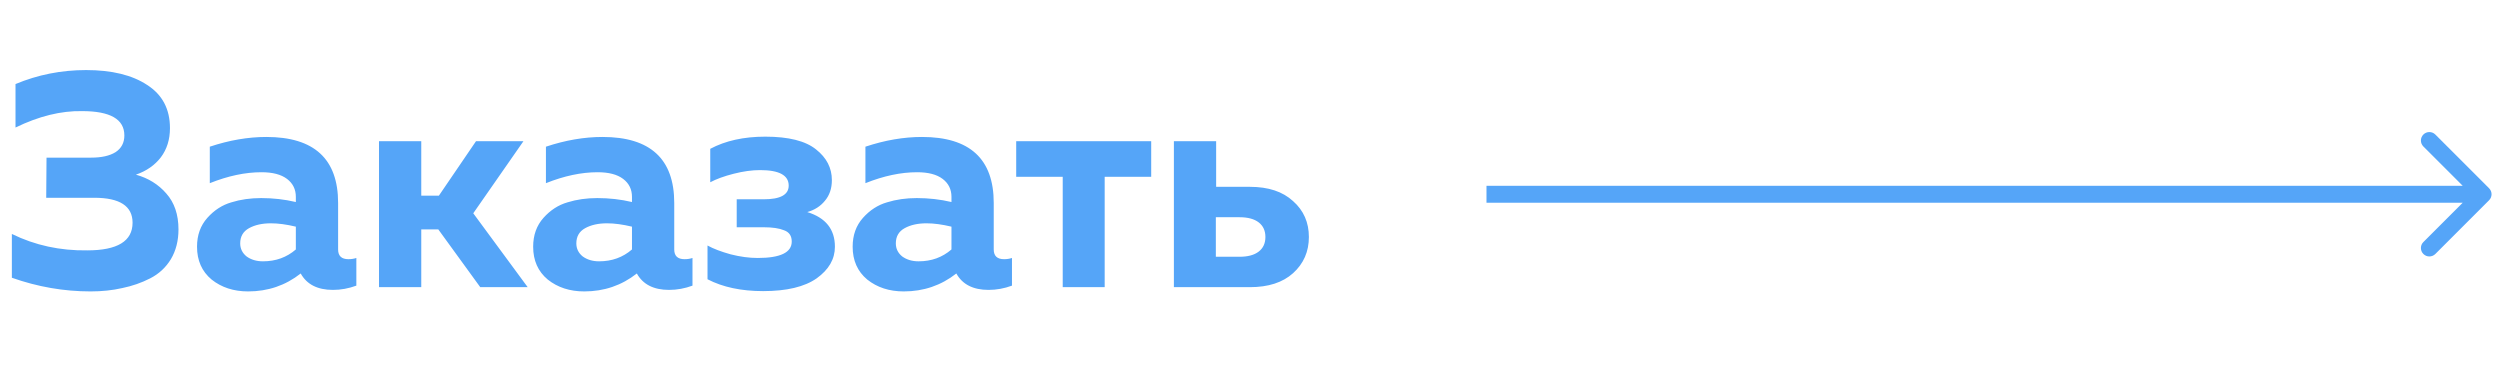
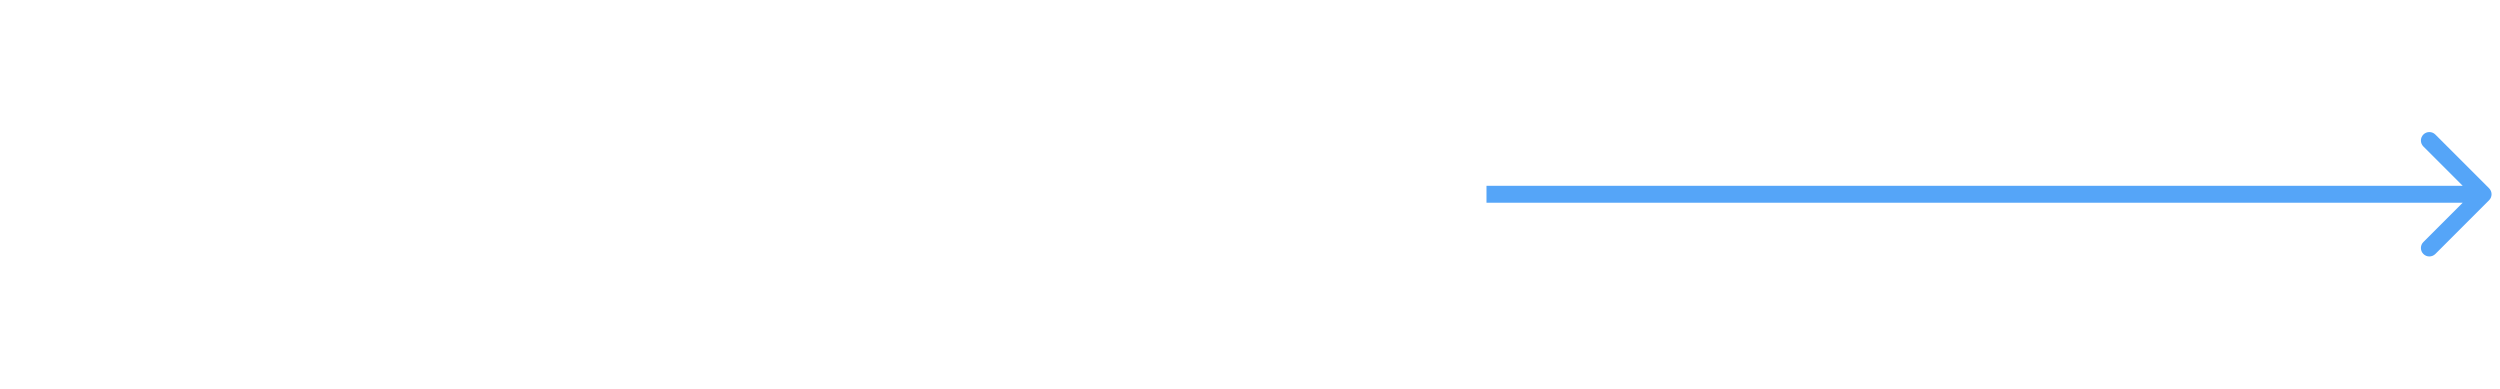
<svg xmlns="http://www.w3.org/2000/svg" width="148" height="23" viewBox="0 0 148 23" fill="none">
-   <path d="M10.566 13.58C10.566 14.252 10.416 14.84 10.116 15.344C9.816 15.836 9.408 16.214 8.892 16.478C8.376 16.742 7.824 16.934 7.236 17.054C6.66 17.186 6.036 17.252 5.364 17.252C3.78 17.252 2.226 16.982 0.702 16.442V13.85C2.07 14.522 3.558 14.846 5.166 14.822C6.954 14.822 7.848 14.276 7.848 13.184C7.848 12.2 7.092 11.708 5.58 11.708H2.736L2.754 9.332H5.4C6.012 9.332 6.492 9.224 6.84 9.008C7.188 8.78 7.362 8.45 7.362 8.018C7.362 7.058 6.528 6.578 4.86 6.578C3.612 6.554 2.298 6.878 0.918 7.55V4.976C2.238 4.424 3.63 4.148 5.094 4.148C6.618 4.148 7.824 4.442 8.712 5.03C9.612 5.606 10.062 6.458 10.062 7.586C10.062 8.258 9.882 8.834 9.522 9.314C9.162 9.782 8.67 10.124 8.046 10.34C8.778 10.544 9.378 10.916 9.846 11.456C10.326 11.996 10.566 12.704 10.566 13.58ZM20.016 14.768C20.016 15.152 20.22 15.344 20.628 15.344C20.796 15.344 20.952 15.32 21.096 15.272V16.91C20.64 17.078 20.178 17.162 19.71 17.162C18.798 17.162 18.162 16.838 17.802 16.19C16.902 16.898 15.864 17.252 14.688 17.252C13.836 17.252 13.116 17.018 12.528 16.55C11.952 16.07 11.664 15.422 11.664 14.606C11.664 13.922 11.868 13.352 12.276 12.896C12.684 12.44 13.158 12.134 13.698 11.978C14.238 11.81 14.826 11.726 15.462 11.726C16.17 11.726 16.854 11.804 17.514 11.96V11.654C17.514 11.21 17.34 10.856 16.992 10.592C16.644 10.328 16.14 10.196 15.48 10.196C14.52 10.196 13.5 10.412 12.42 10.844V8.684C13.572 8.3 14.688 8.108 15.768 8.108C18.6 8.108 20.016 9.41 20.016 12.014V14.768ZM16.038 13.22C15.522 13.22 15.09 13.316 14.742 13.508C14.394 13.7 14.22 14 14.22 14.408C14.22 14.72 14.346 14.978 14.598 15.182C14.862 15.374 15.186 15.47 15.57 15.47C16.326 15.47 16.974 15.236 17.514 14.768V13.418C16.962 13.286 16.47 13.22 16.038 13.22ZM24.939 17H22.437V8.36H24.939V11.582H25.983L28.179 8.36H30.987L28.017 12.626L31.239 17H28.431L25.947 13.58H24.939V17ZM39.915 14.768C39.915 15.152 40.119 15.344 40.527 15.344C40.695 15.344 40.851 15.32 40.995 15.272V16.91C40.539 17.078 40.077 17.162 39.609 17.162C38.697 17.162 38.061 16.838 37.701 16.19C36.801 16.898 35.763 17.252 34.587 17.252C33.735 17.252 33.015 17.018 32.427 16.55C31.851 16.07 31.563 15.422 31.563 14.606C31.563 13.922 31.767 13.352 32.175 12.896C32.583 12.44 33.057 12.134 33.597 11.978C34.137 11.81 34.725 11.726 35.361 11.726C36.069 11.726 36.753 11.804 37.413 11.96V11.654C37.413 11.21 37.239 10.856 36.891 10.592C36.543 10.328 36.039 10.196 35.379 10.196C34.419 10.196 33.399 10.412 32.319 10.844V8.684C33.471 8.3 34.587 8.108 35.667 8.108C38.499 8.108 39.915 9.41 39.915 12.014V14.768ZM35.937 13.22C35.421 13.22 34.989 13.316 34.641 13.508C34.293 13.7 34.119 14 34.119 14.408C34.119 14.72 34.245 14.978 34.497 15.182C34.761 15.374 35.085 15.47 35.469 15.47C36.225 15.47 36.873 15.236 37.413 14.768V13.418C36.861 13.286 36.369 13.22 35.937 13.22ZM49.427 14.606C49.427 15.338 49.067 15.962 48.347 16.478C47.627 16.982 46.571 17.234 45.179 17.234C43.883 17.234 42.785 17 41.885 16.532V14.534C42.233 14.726 42.689 14.9 43.253 15.056C43.817 15.2 44.351 15.272 44.855 15.272C46.199 15.272 46.871 14.948 46.871 14.3C46.871 13.964 46.721 13.742 46.421 13.634C46.133 13.514 45.731 13.454 45.215 13.454H43.613V11.798H45.215C46.199 11.798 46.691 11.528 46.691 10.988C46.691 10.376 46.127 10.07 44.999 10.07C44.519 10.07 43.997 10.142 43.433 10.286C42.869 10.43 42.407 10.598 42.047 10.79V8.81C42.947 8.33 44.033 8.09 45.305 8.09C46.685 8.09 47.687 8.342 48.311 8.846C48.935 9.338 49.247 9.944 49.247 10.664C49.247 11.156 49.109 11.564 48.833 11.888C48.569 12.212 48.221 12.434 47.789 12.554C48.881 12.89 49.427 13.574 49.427 14.606ZM58.829 14.768C58.829 15.152 59.033 15.344 59.441 15.344C59.609 15.344 59.765 15.32 59.909 15.272V16.91C59.453 17.078 58.991 17.162 58.523 17.162C57.611 17.162 56.975 16.838 56.615 16.19C55.715 16.898 54.677 17.252 53.501 17.252C52.649 17.252 51.929 17.018 51.341 16.55C50.765 16.07 50.477 15.422 50.477 14.606C50.477 13.922 50.681 13.352 51.089 12.896C51.497 12.44 51.971 12.134 52.511 11.978C53.051 11.81 53.639 11.726 54.275 11.726C54.983 11.726 55.667 11.804 56.327 11.96V11.654C56.327 11.21 56.153 10.856 55.805 10.592C55.457 10.328 54.953 10.196 54.293 10.196C53.333 10.196 52.313 10.412 51.233 10.844V8.684C52.385 8.3 53.501 8.108 54.581 8.108C57.413 8.108 58.829 9.41 58.829 12.014V14.768ZM54.851 13.22C54.335 13.22 53.903 13.316 53.555 13.508C53.207 13.7 53.033 14 53.033 14.408C53.033 14.72 53.159 14.978 53.411 15.182C53.675 15.374 53.999 15.47 54.383 15.47C55.139 15.47 55.787 15.236 56.327 14.768V13.418C55.775 13.286 55.283 13.22 54.851 13.22ZM65.397 17H62.913V10.466H60.159V8.36H68.151V10.466H65.397V17ZM73.994 17H69.494V8.36H71.996V11.06H73.994C75.086 11.06 75.938 11.342 76.55 11.906C77.174 12.458 77.486 13.166 77.486 14.03C77.486 14.894 77.174 15.608 76.55 16.172C75.938 16.724 75.086 17 73.994 17ZM71.978 12.86V15.2H73.382C73.874 15.2 74.252 15.098 74.516 14.894C74.78 14.69 74.912 14.402 74.912 14.03C74.912 13.658 74.78 13.37 74.516 13.166C74.252 12.962 73.874 12.86 73.382 12.86H71.978Z" fill="#55A5F8" />
  <path d="M147.354 11.854C147.549 11.658 147.549 11.342 147.354 11.146L144.172 7.964C143.976 7.769 143.66 7.769 143.464 7.964C143.269 8.16 143.269 8.476 143.464 8.672L146.293 11.5L143.464 14.328C143.269 14.524 143.269 14.84 143.464 15.036C143.66 15.231 143.976 15.231 144.172 15.036L147.354 11.854ZM88 12H147V11H88V12Z" fill="#55A5F8" />
</svg>